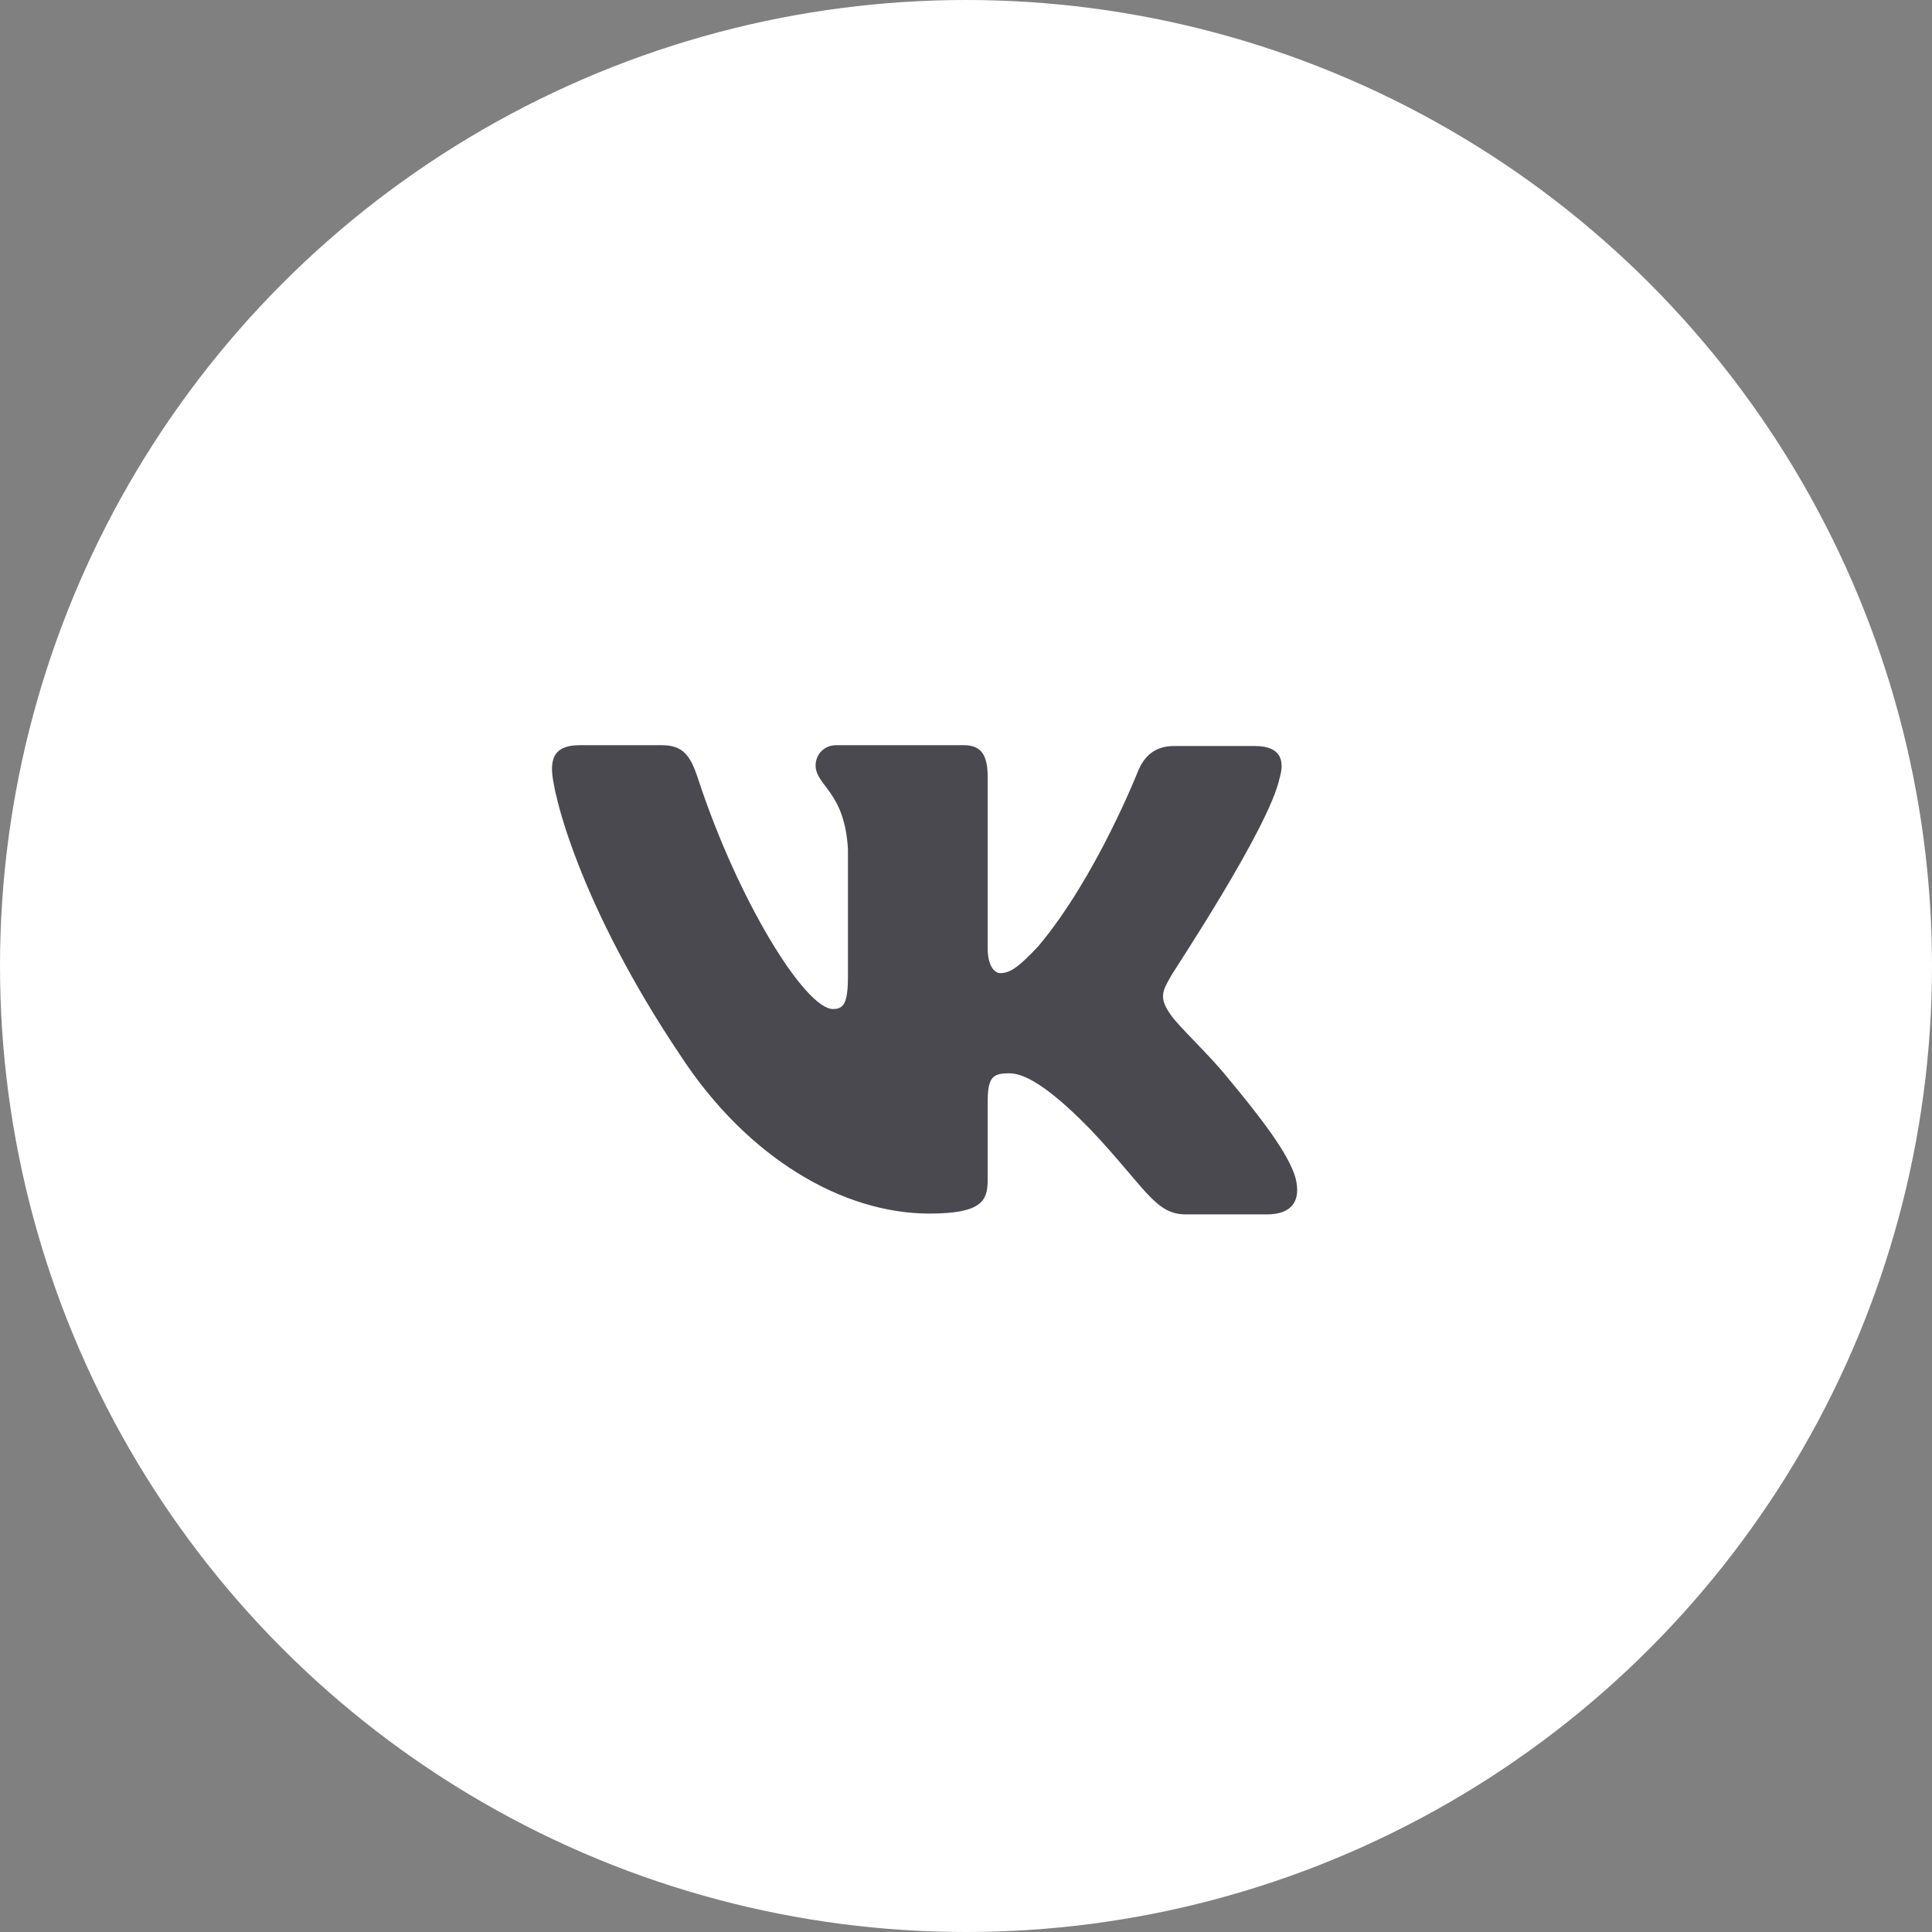
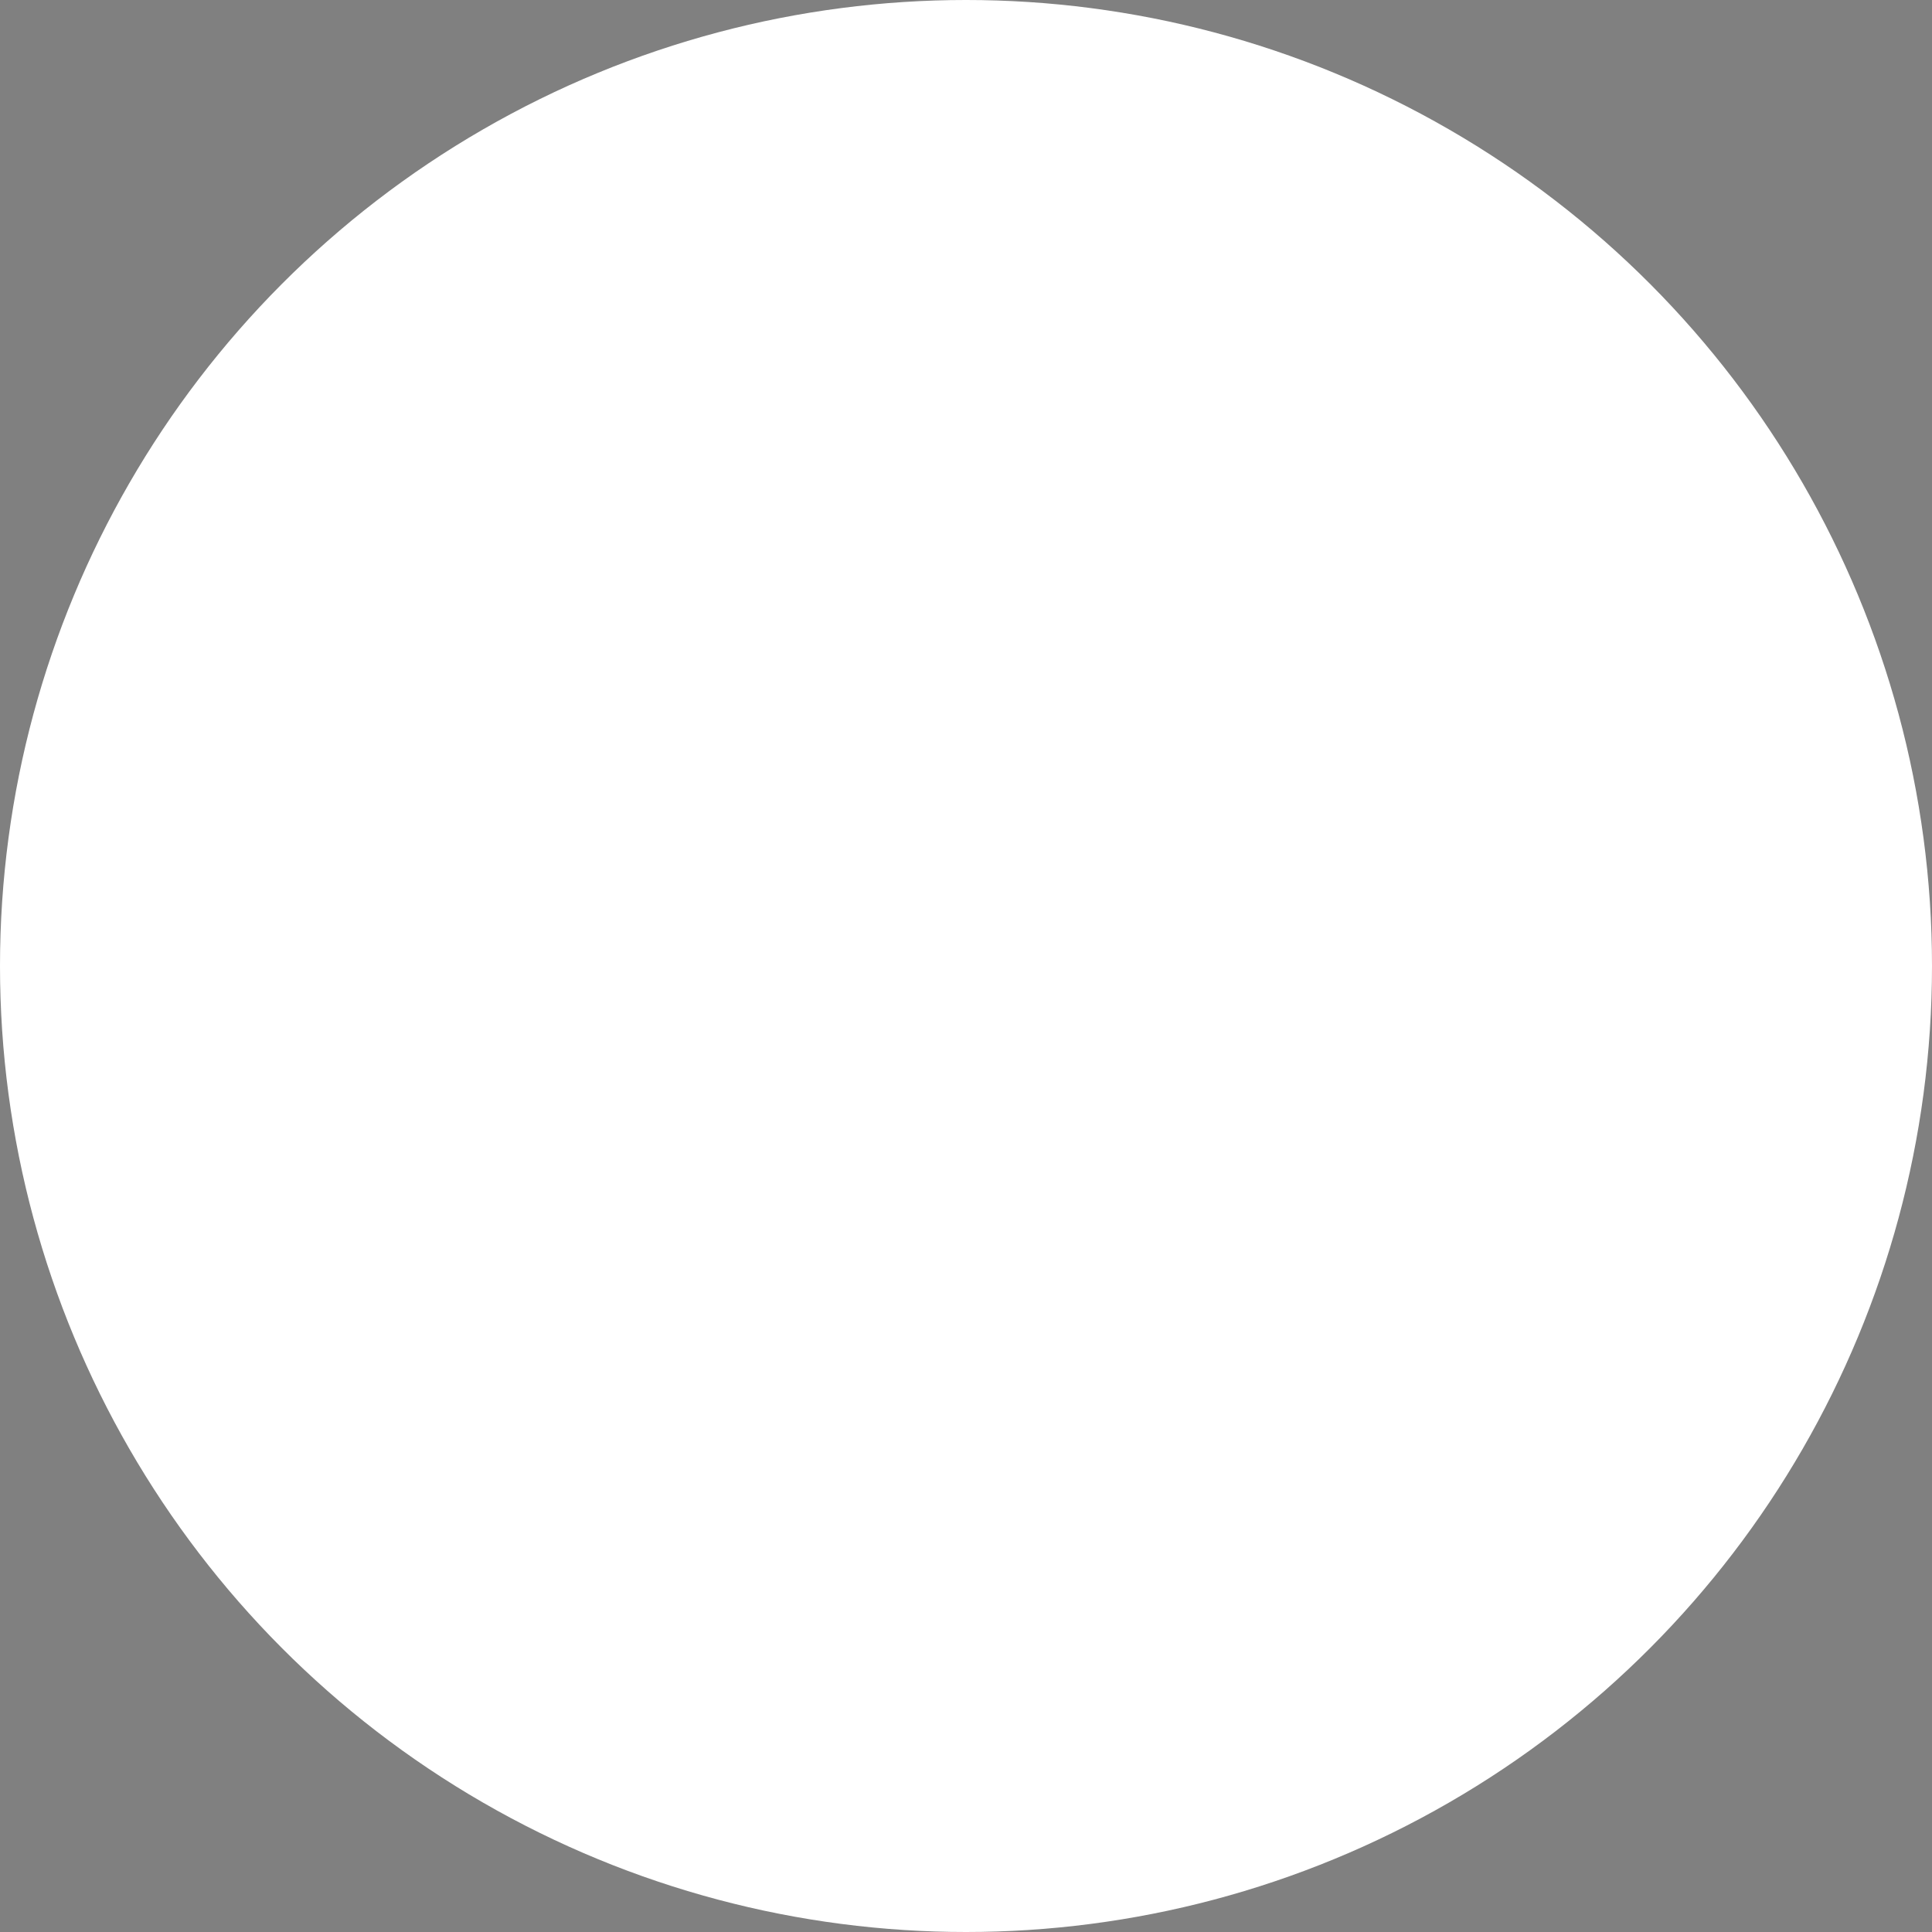
<svg xmlns="http://www.w3.org/2000/svg" width="70" height="70" viewBox="0 0 70 70" fill="none">
  <rect x="0" y="0" width="70" height="70" fill="#808080" stroke="none" />
  <circle cx="35" cy="35" r="35" fill="white" />
-   <path fill-rule="evenodd" clip-rule="evenodd" d="M46.365 28.18C46.565 27.514 46.365 27.03 45.478 27.03H42.533C41.789 27.03 41.446 27.454 41.246 27.907C41.246 27.907 39.73 31.779 37.614 34.29C36.928 35.016 36.614 35.258 36.242 35.258C36.042 35.258 35.785 35.016 35.785 34.351V28.149C35.785 27.363 35.556 27 34.927 27H30.294C29.837 27 29.551 27.363 29.551 27.726C29.551 28.482 30.609 28.664 30.723 30.781V35.379C30.723 36.377 30.552 36.559 30.18 36.559C29.179 36.559 26.748 32.657 25.29 28.21C25.004 27.333 24.718 27 23.975 27H21.001C20.143 27 20 27.424 20 27.877C20 28.694 21.001 32.808 24.661 38.253C27.092 41.973 30.552 43.97 33.669 43.97C35.556 43.97 35.785 43.516 35.785 42.76V39.947C35.785 39.039 35.956 38.888 36.556 38.888C36.986 38.888 37.758 39.13 39.502 40.915C41.503 43.032 41.847 44 42.962 44H45.907C46.765 44 47.165 43.546 46.937 42.669C46.679 41.792 45.707 40.521 44.449 39.009C43.763 38.162 42.733 37.224 42.419 36.77C41.99 36.166 42.104 35.923 42.419 35.379C42.39 35.379 45.993 29.995 46.365 28.18Z" fill="#4A494F" />
</svg>